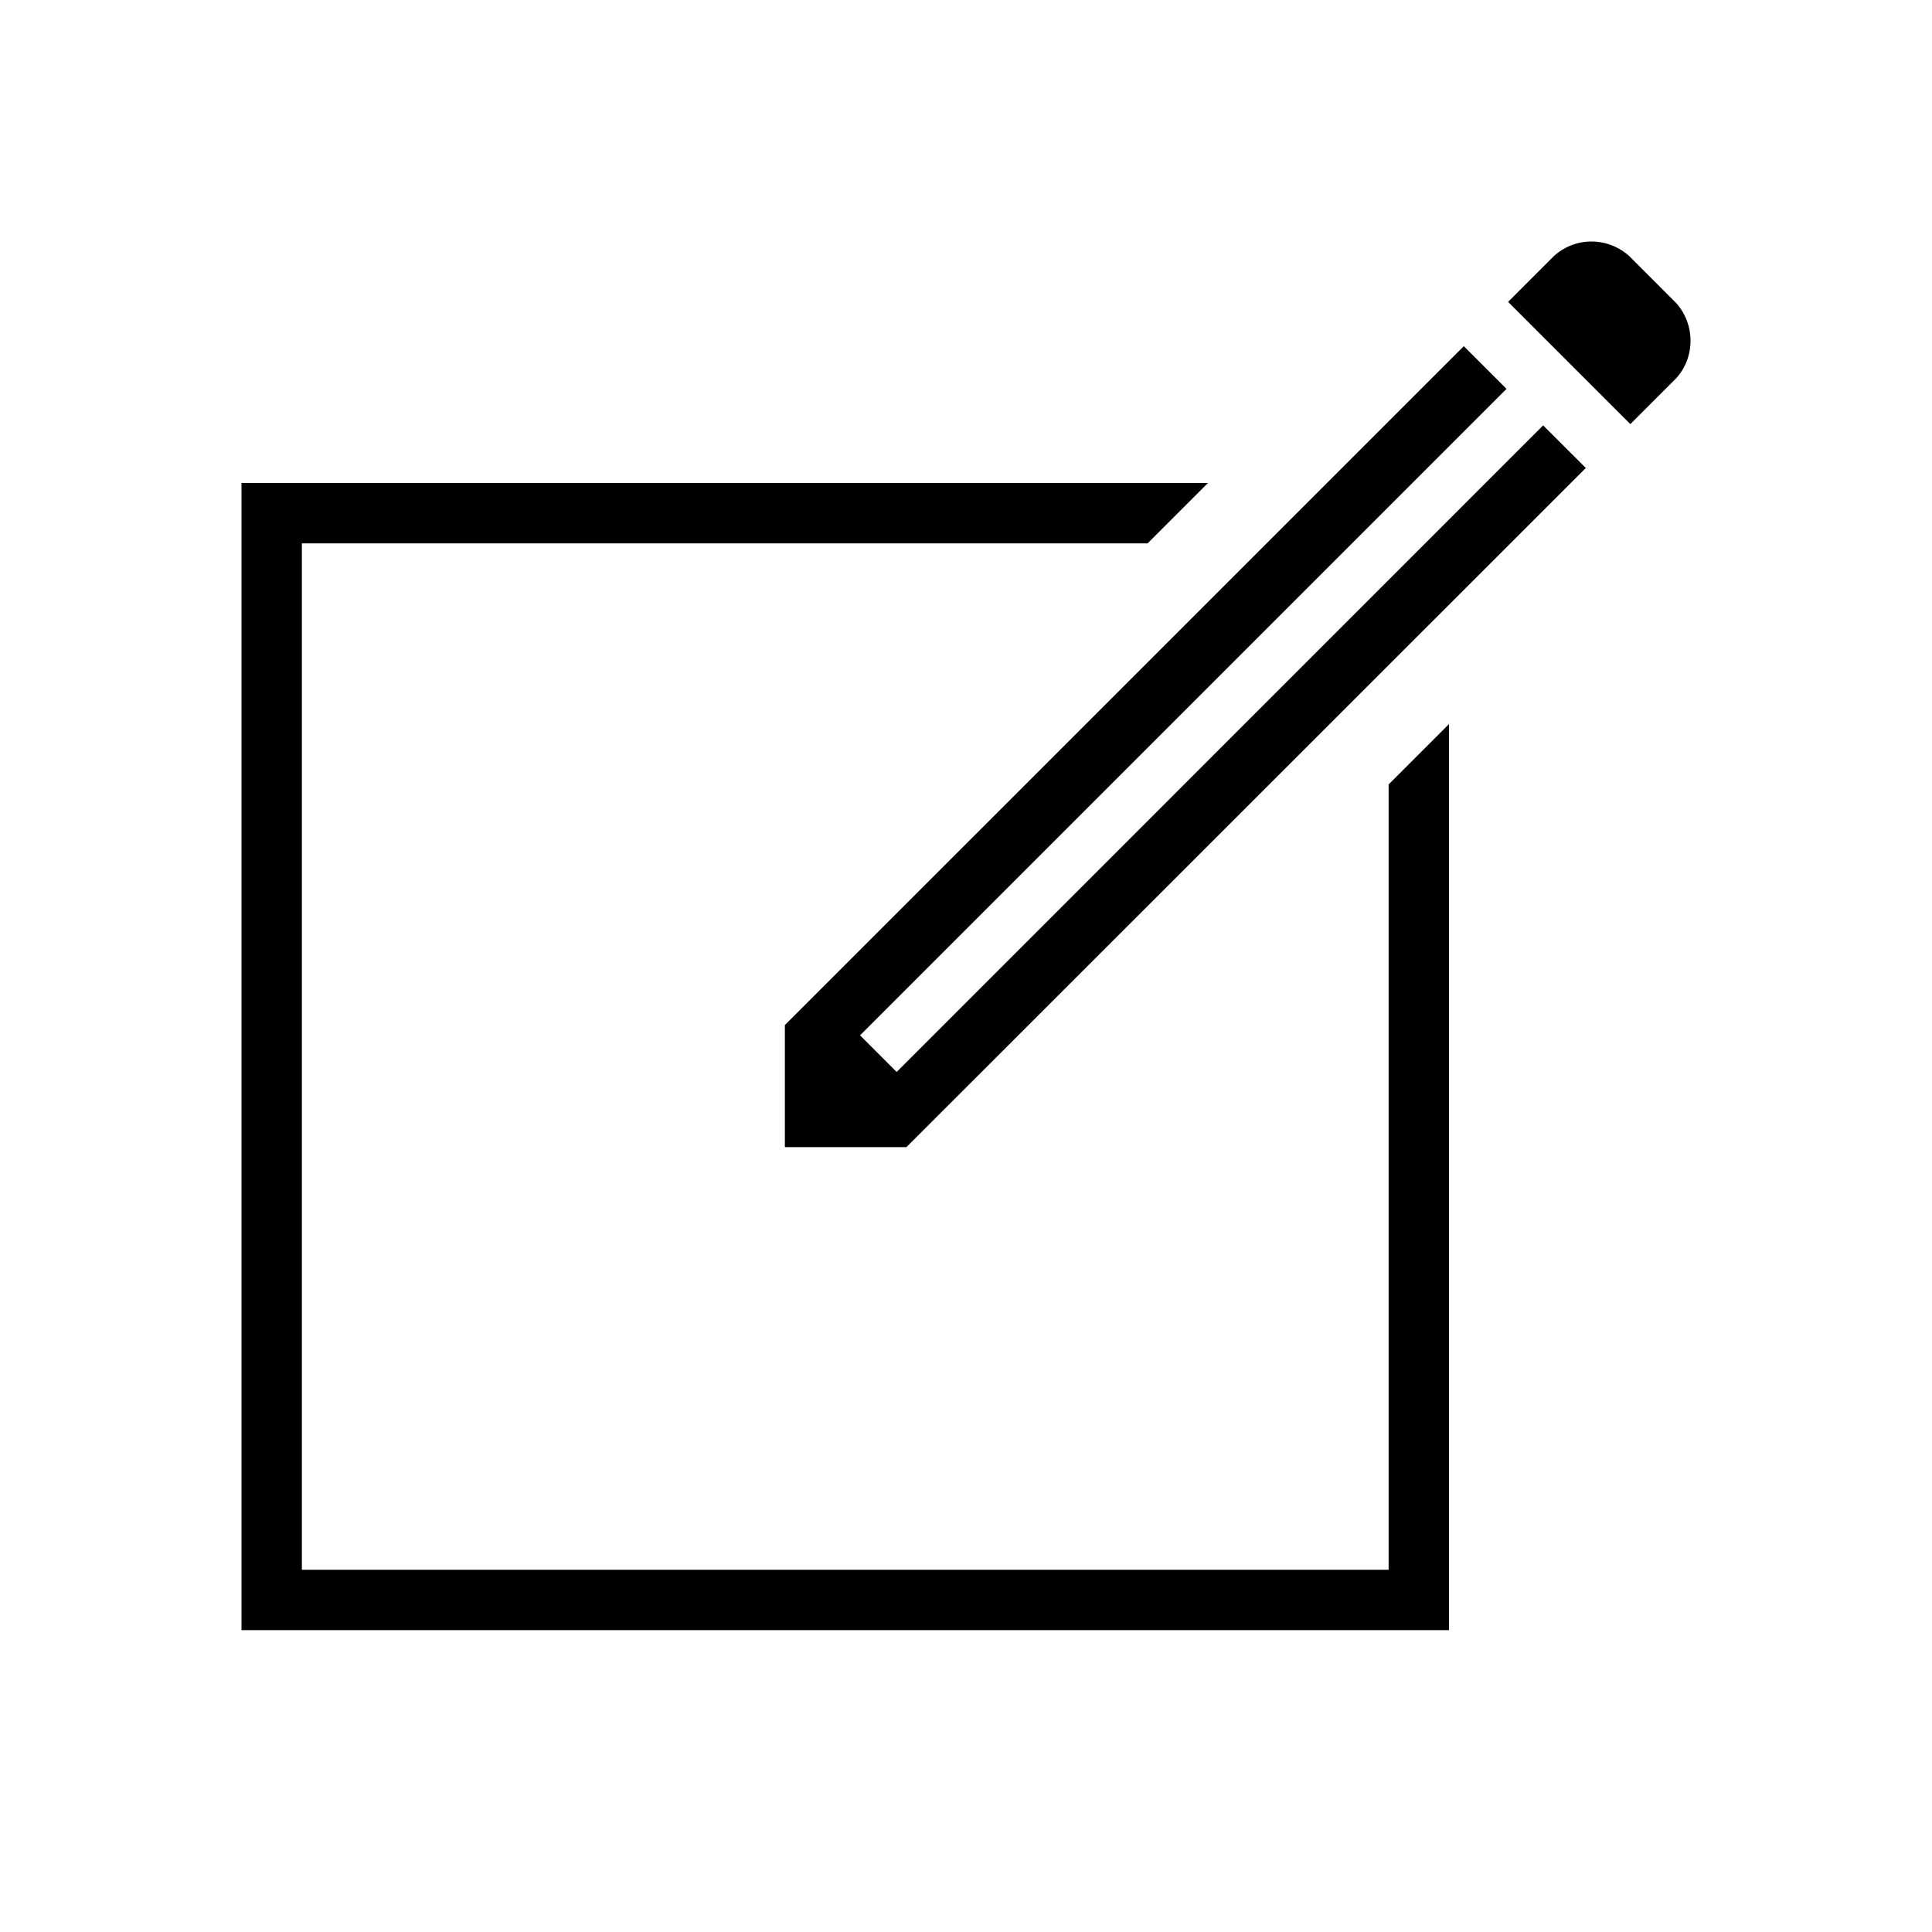
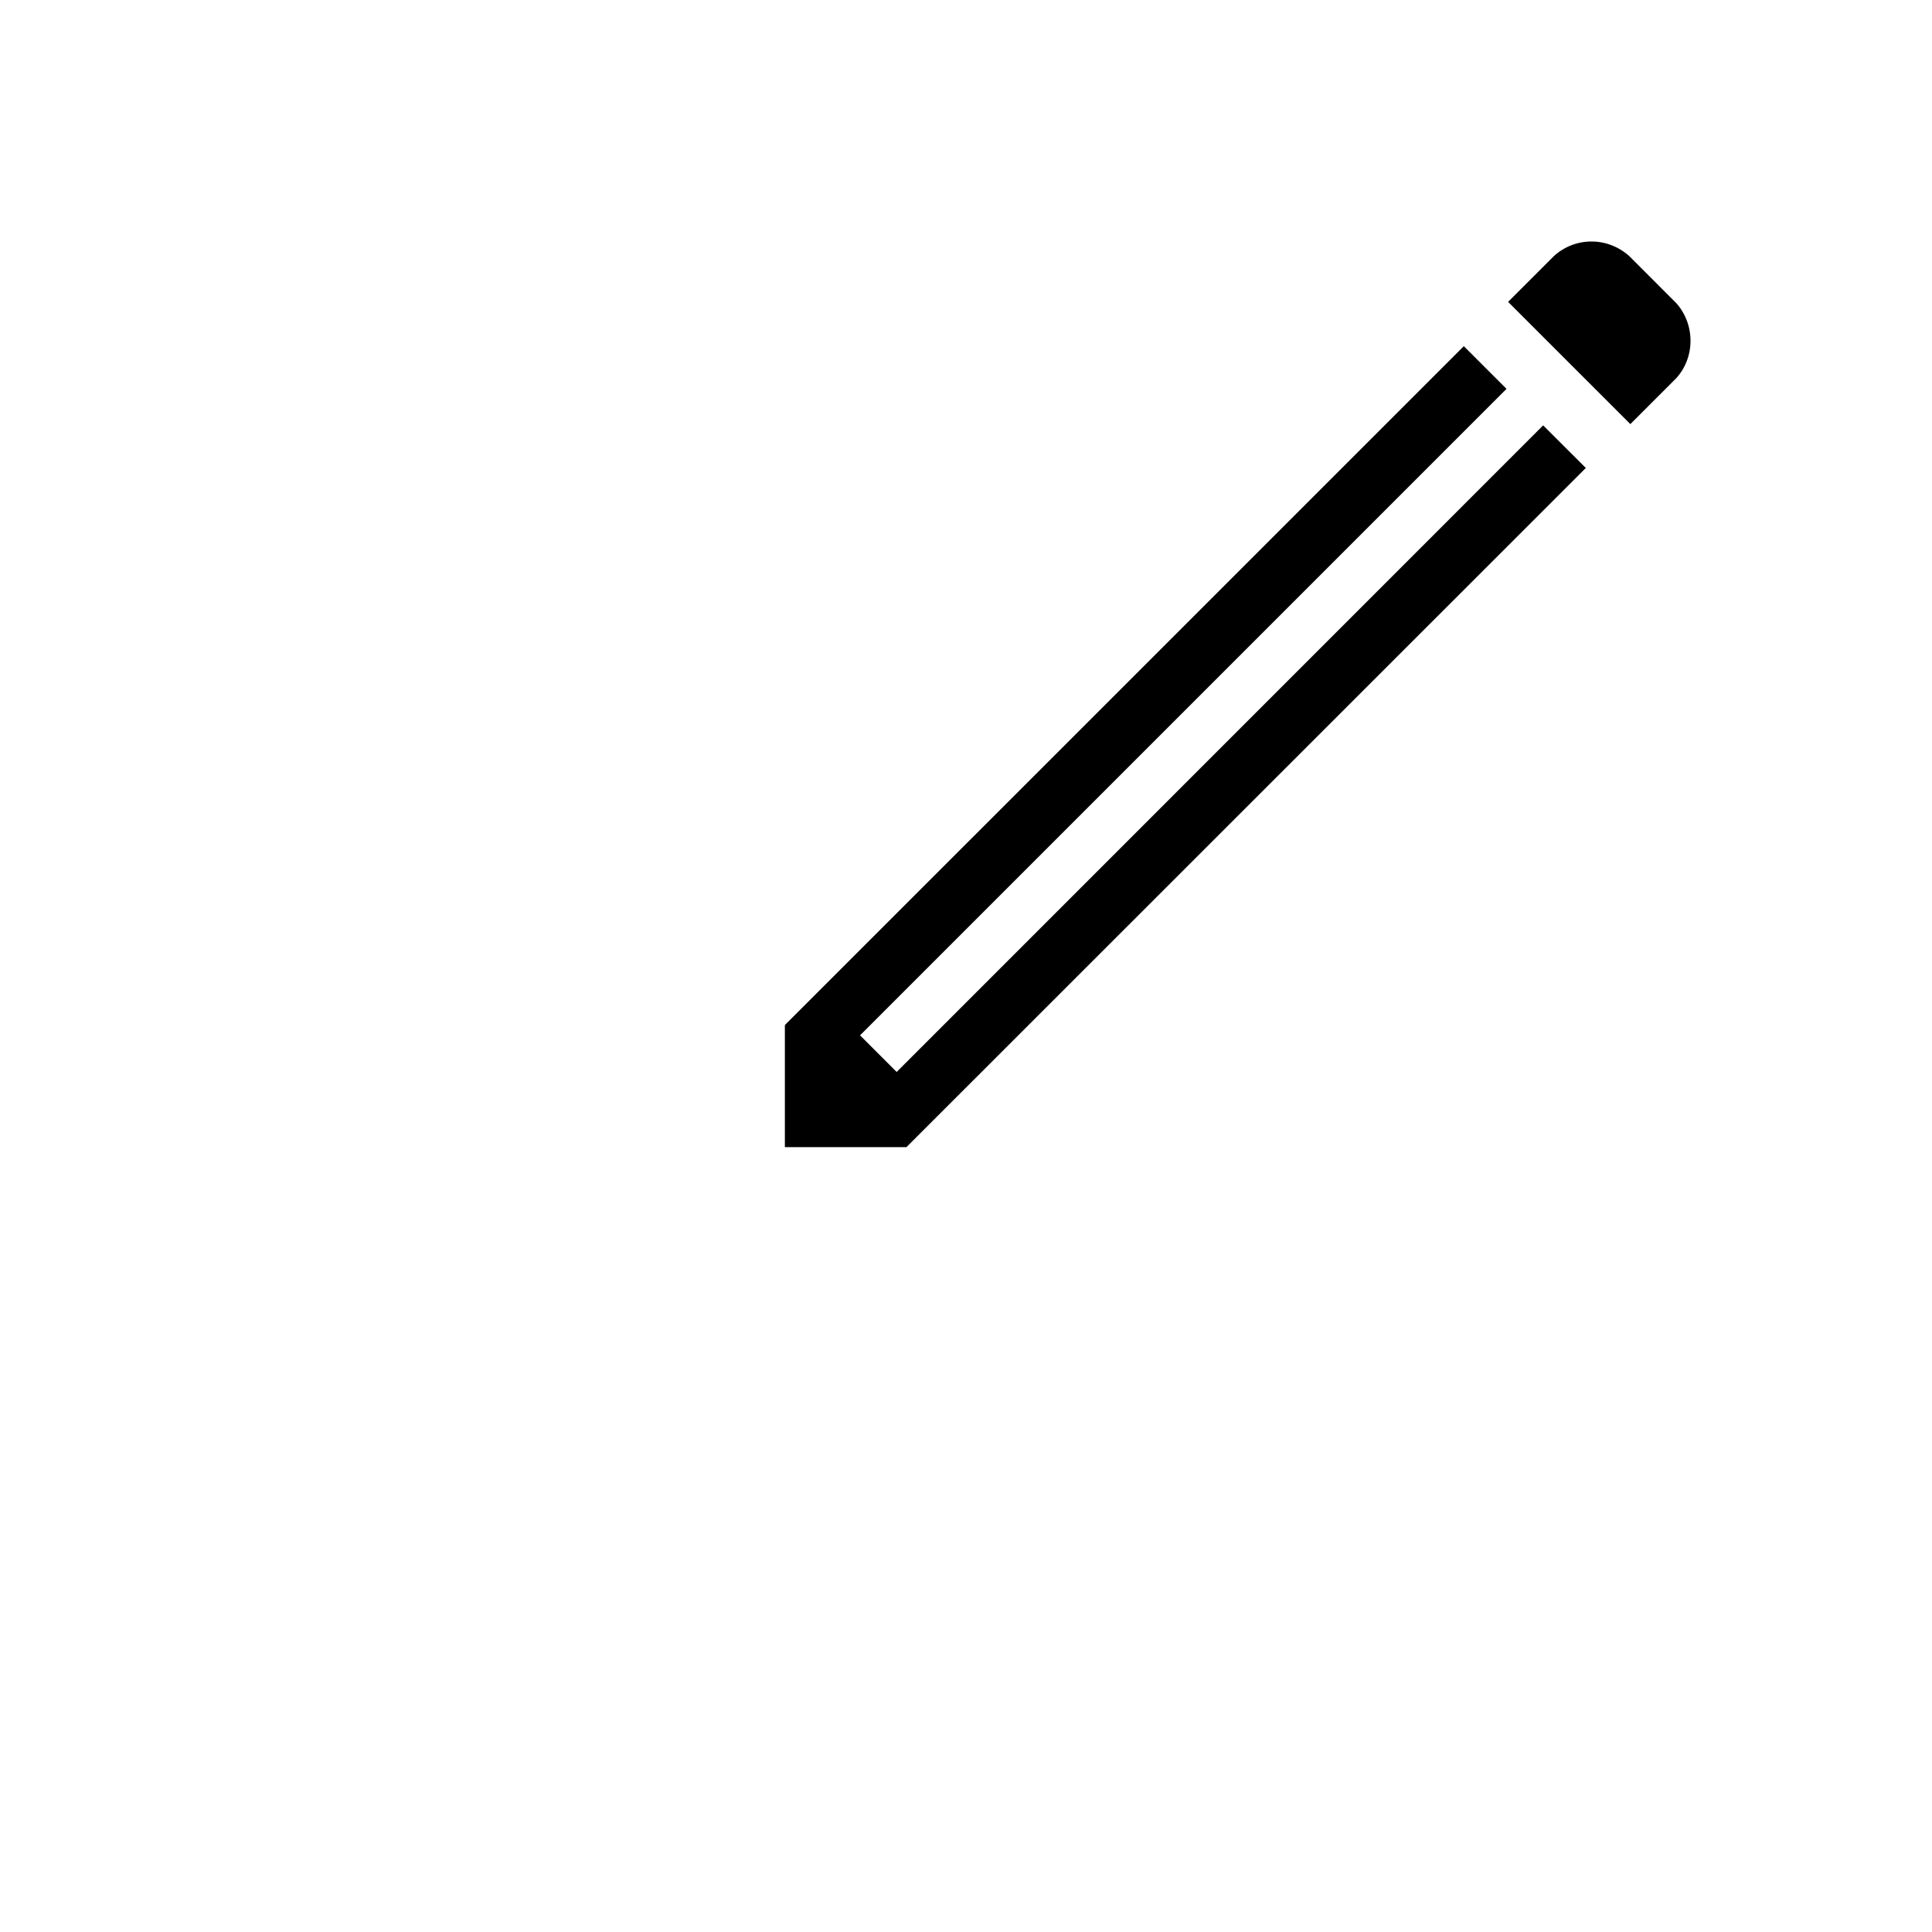
<svg xmlns="http://www.w3.org/2000/svg" fill="currentColor" width="32" height="32" viewBox="0 0 512 512">
-   <path d="M368 416H80V144h224.117l16-16H64v304h320V191.883l-16 16z" />
  <path d="M237.623 284.084l-9.706-9.707L399.24 103.054 387.927 91.74 208 271.651V304h32.216l180.045-179.984-11.314-11.286zm206.59-203.772l-12.465-12.466C429.084 65.467 425.556 64 421.746 64a14.758 14.758 0 00-9.929 3.85L399.666 80l.08.08 11.293 11.293 21.02 21.02 12.15-12.15c2.383-2.625 3.791-6.117 3.791-9.929 0-3.81-1.408-7.339-3.787-10.002z" />
</svg>